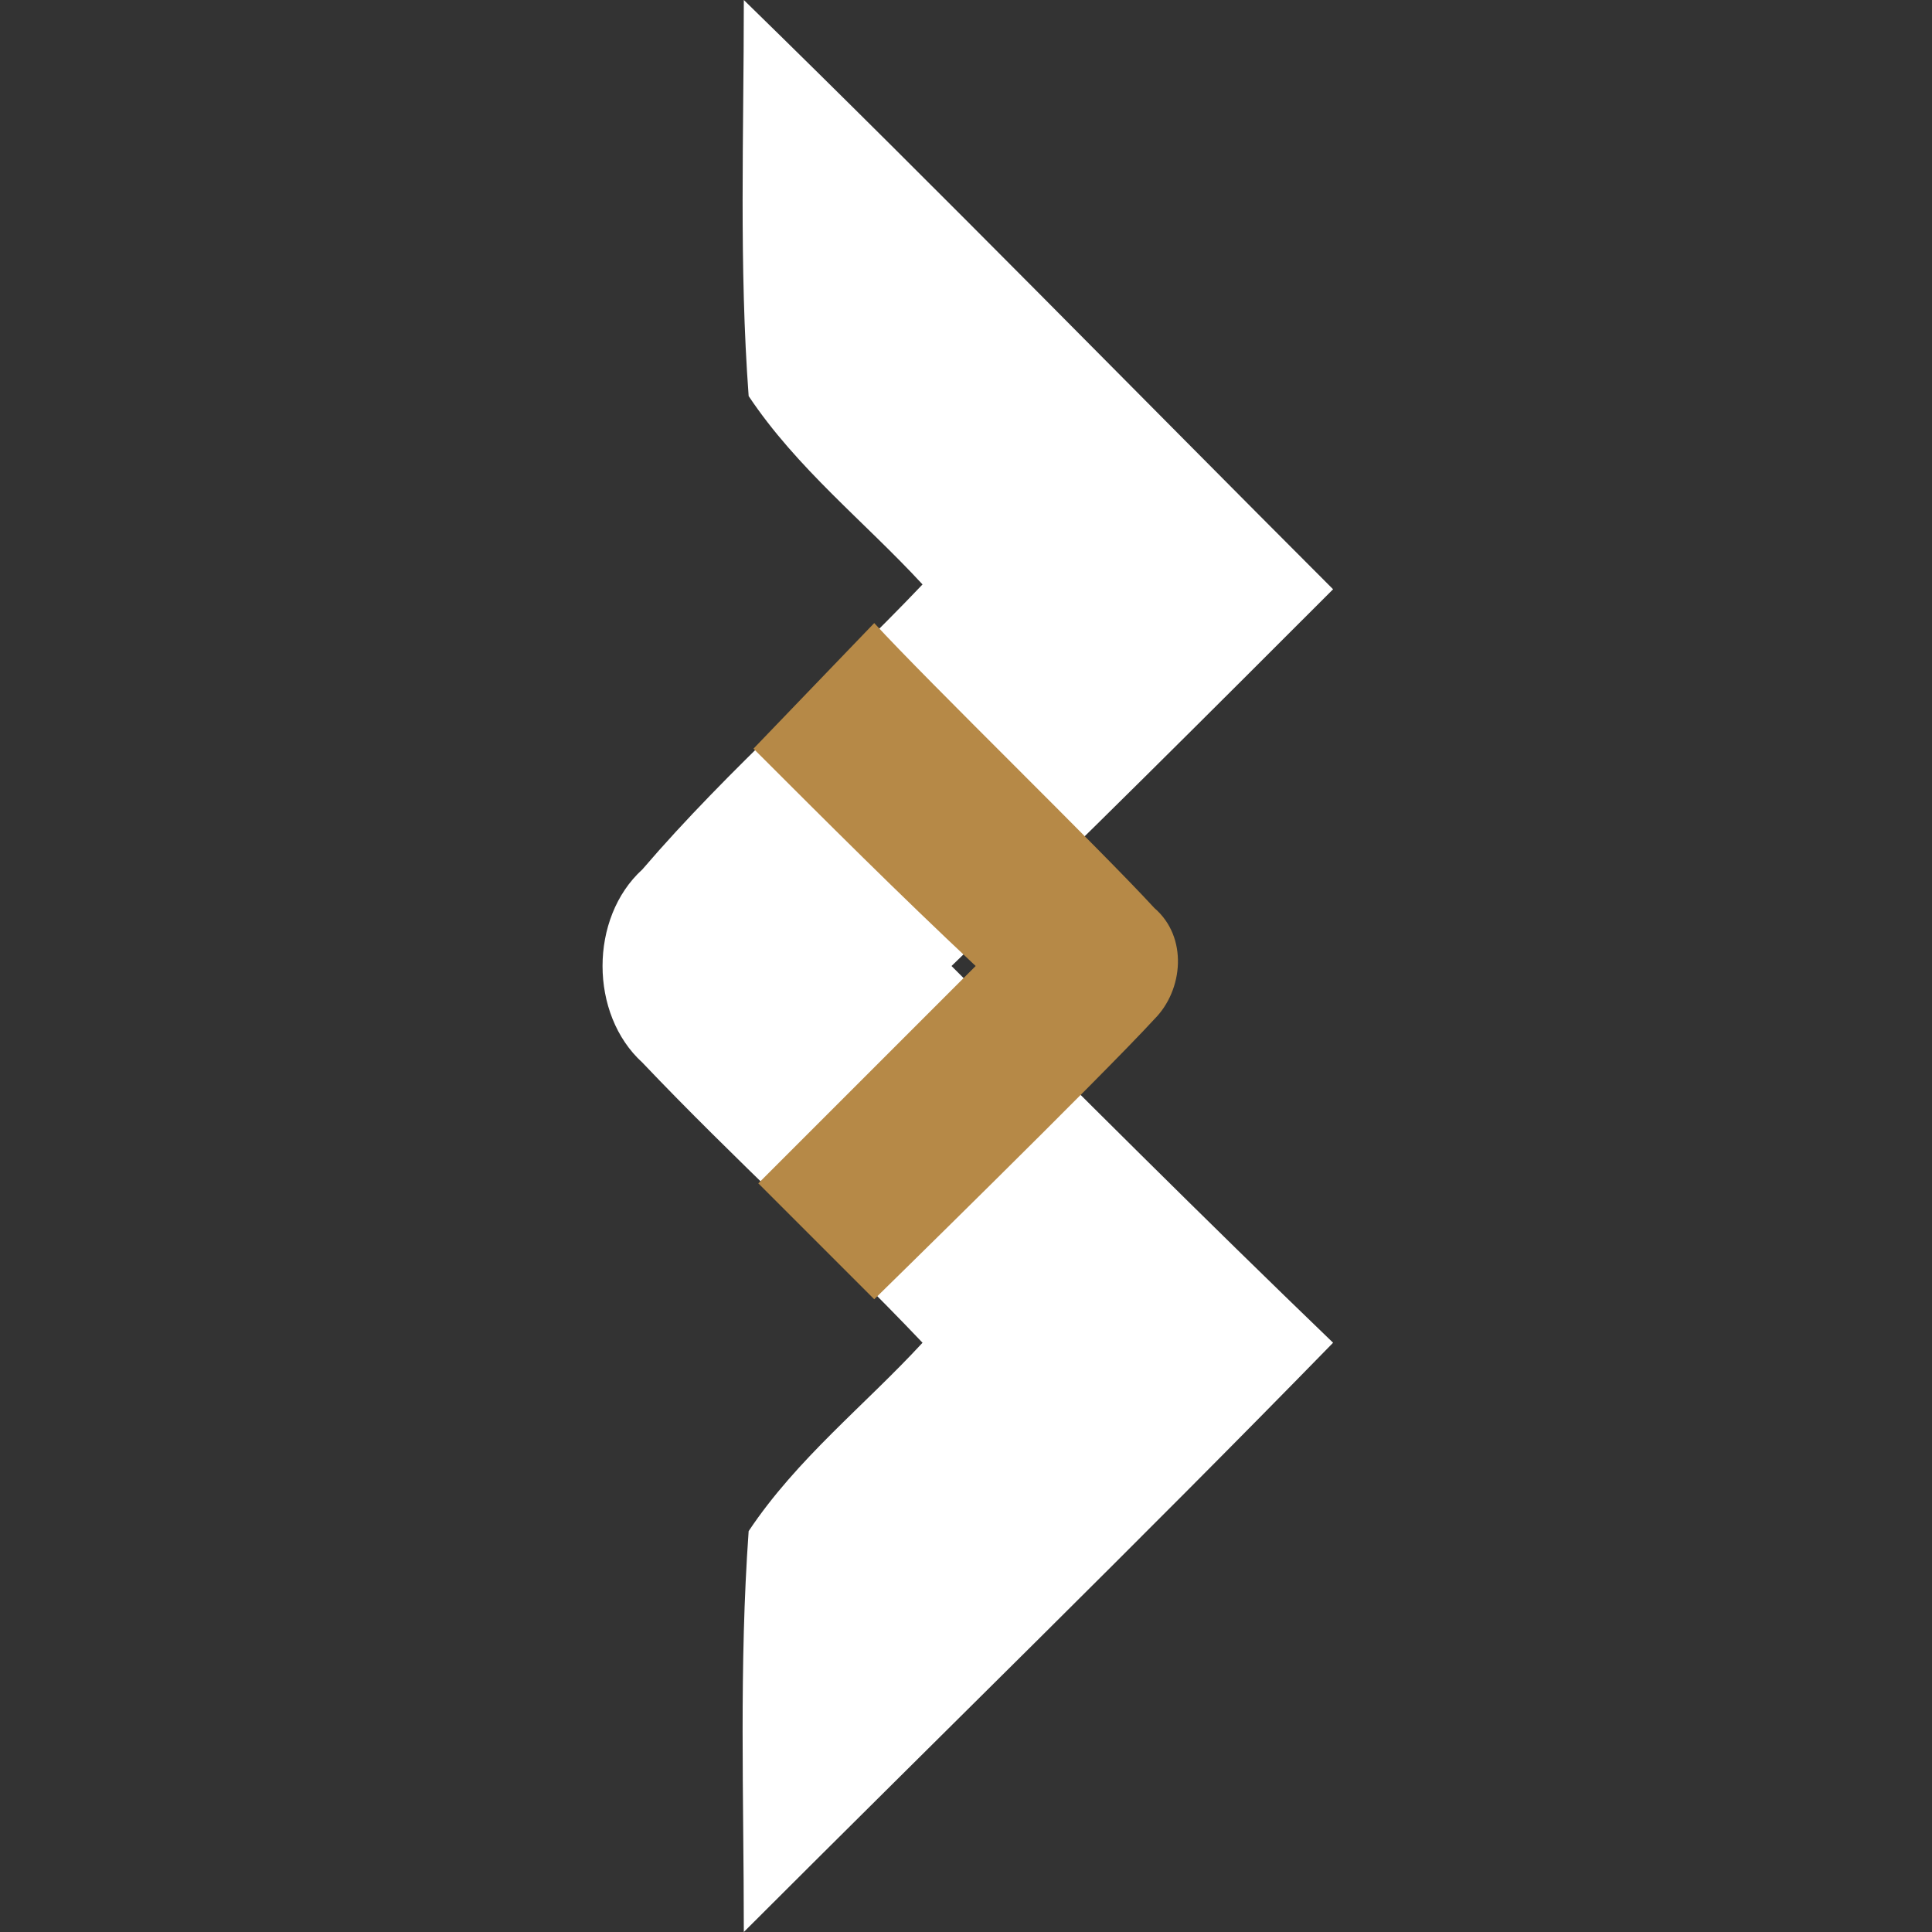
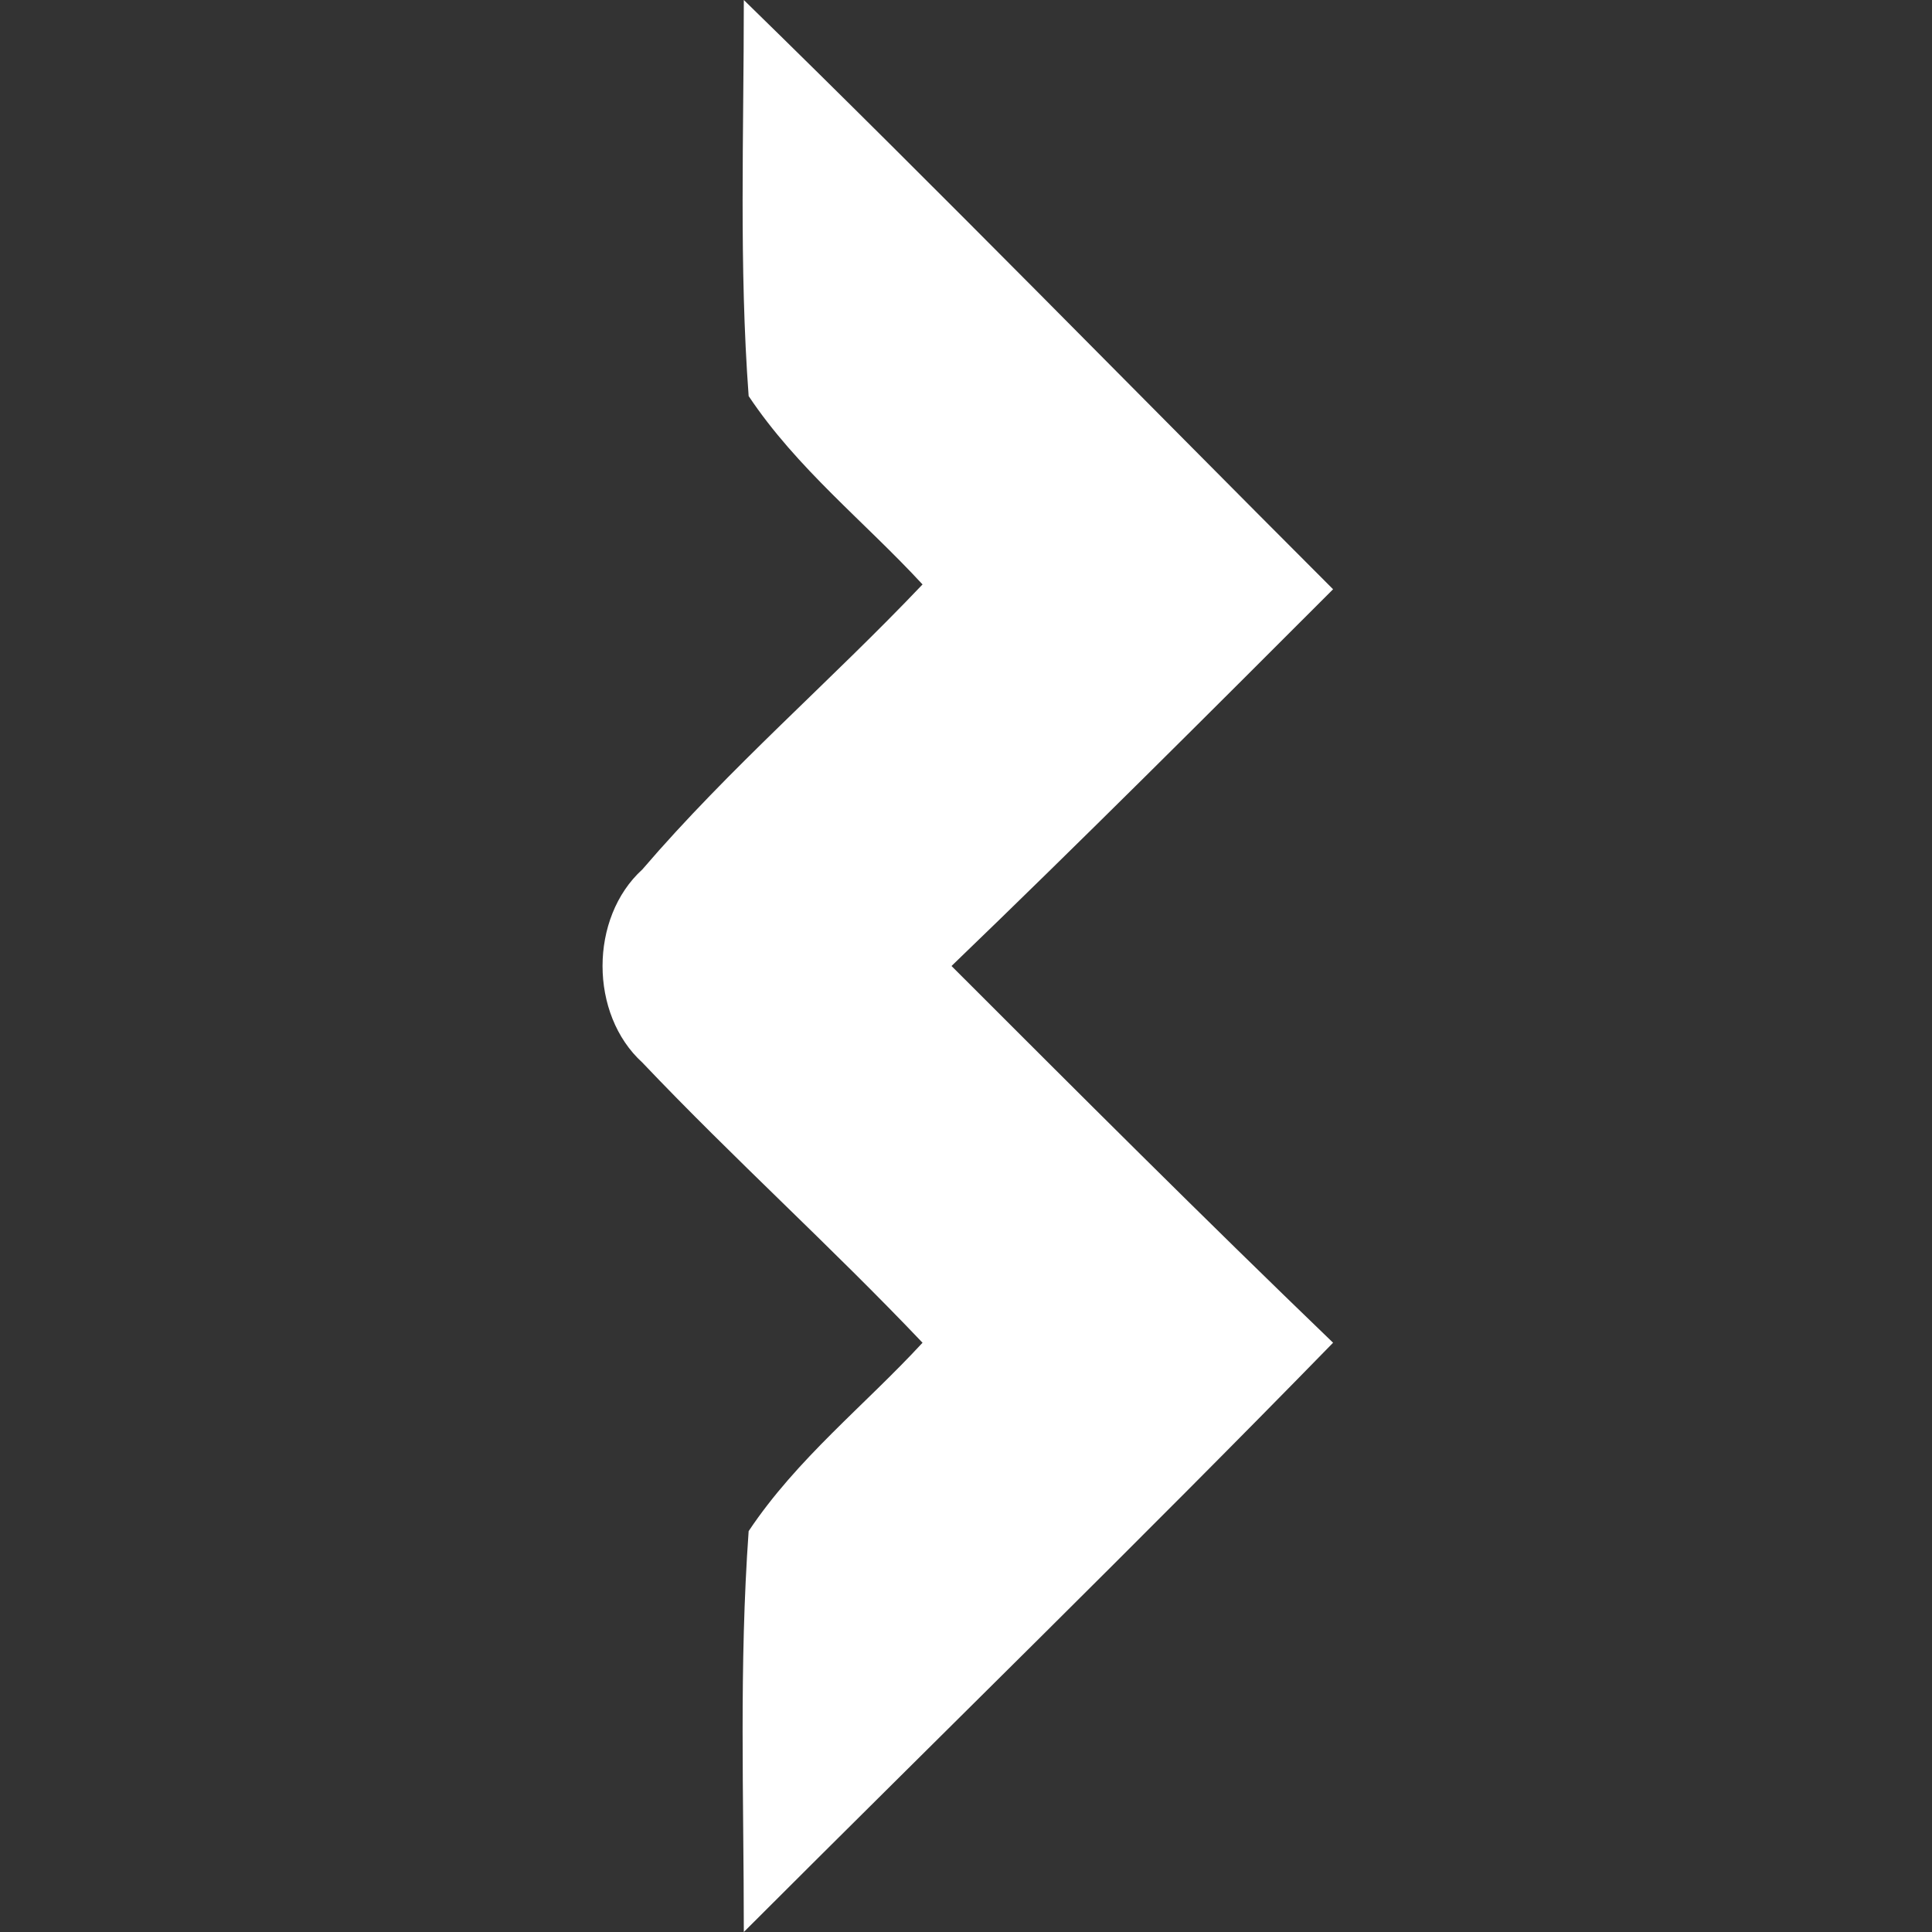
<svg xmlns="http://www.w3.org/2000/svg" viewBox="0 0 40 40">
  <rect x="0" y="0" width="40" height="40" fill="#333333" stroke="none" />
  <path fill="#FFF" d="M15.4 0c4.1 4 8.1 8.1 12.2 12.2-2.6 2.6-5.2 5.2-7.9 7.8 2.6 2.6 5.2 5.2 7.9 7.8-4 4.1-8.1 8.1-12.2 12.2 0-2.8-.1-5.5.1-8.3 1-1.5 2.4-2.6 3.6-3.9-1.9-2-3.9-3.8-5.8-5.8-1.1-1-1.1-3 0-4 1.8-2.1 3.9-3.9 5.8-5.9-1.2-1.3-2.6-2.4-3.6-3.9-.2-2.7-.1-5.4-.1-8.2" />
-   <path fill="#B68947" d="M15.6 15.5c1.5 1.5 3 3 4.6 4.5l-4.5 4.5 2.4 2.4s4.7-4.6 5.8-5.8c.6-.6.7-1.7 0-2.3-1.1-1.2-4.7-4.7-5.8-5.9l-2.5 2.6z" />
</svg>